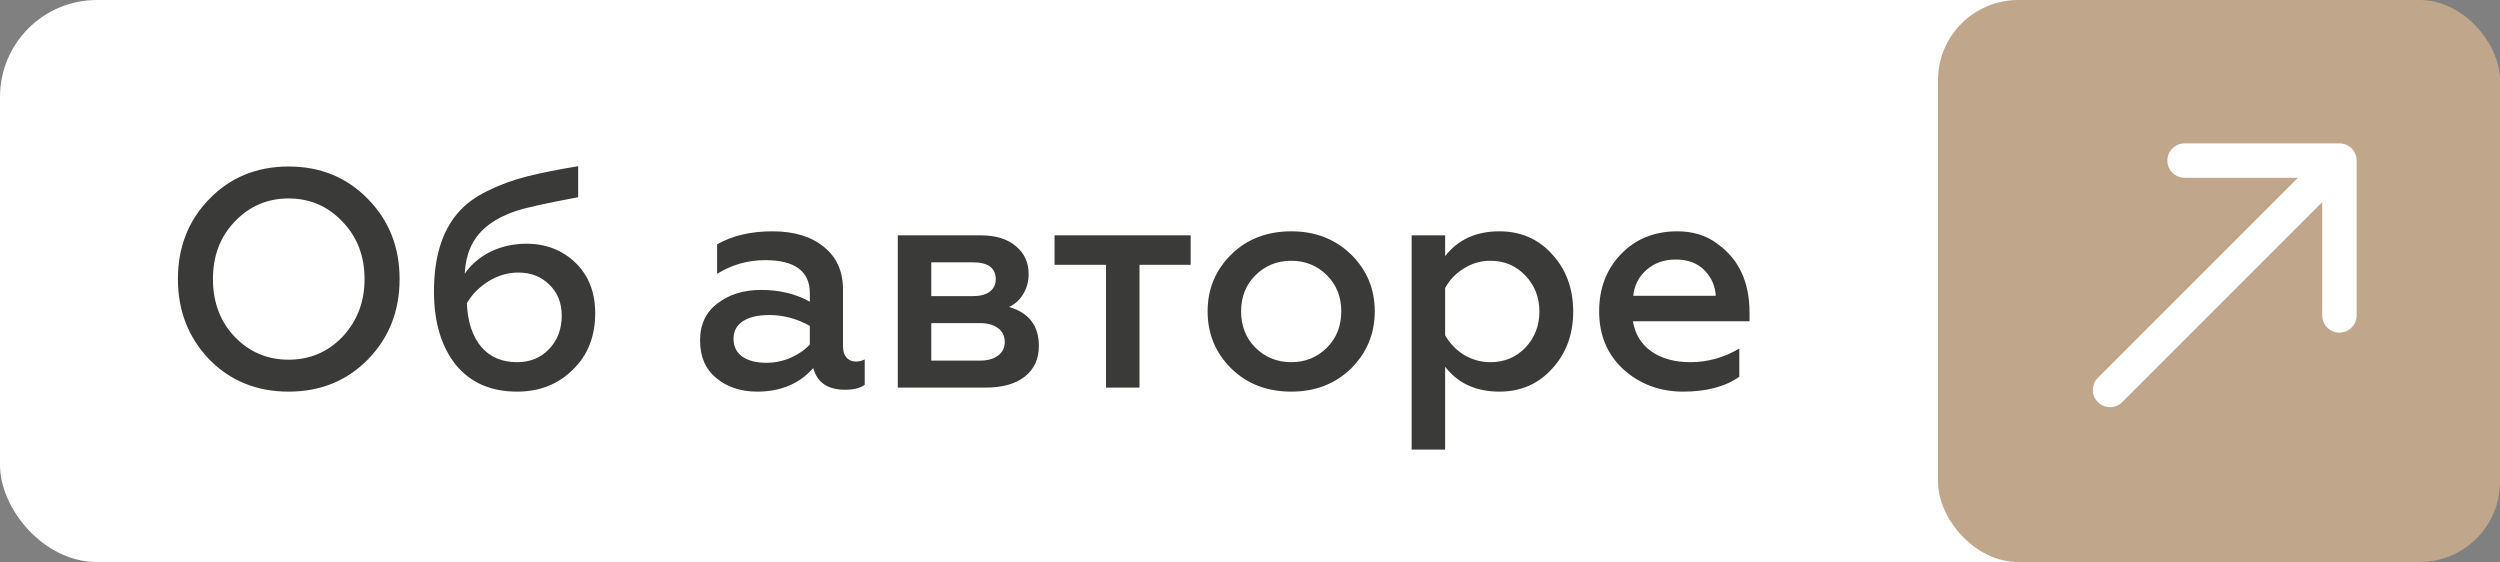
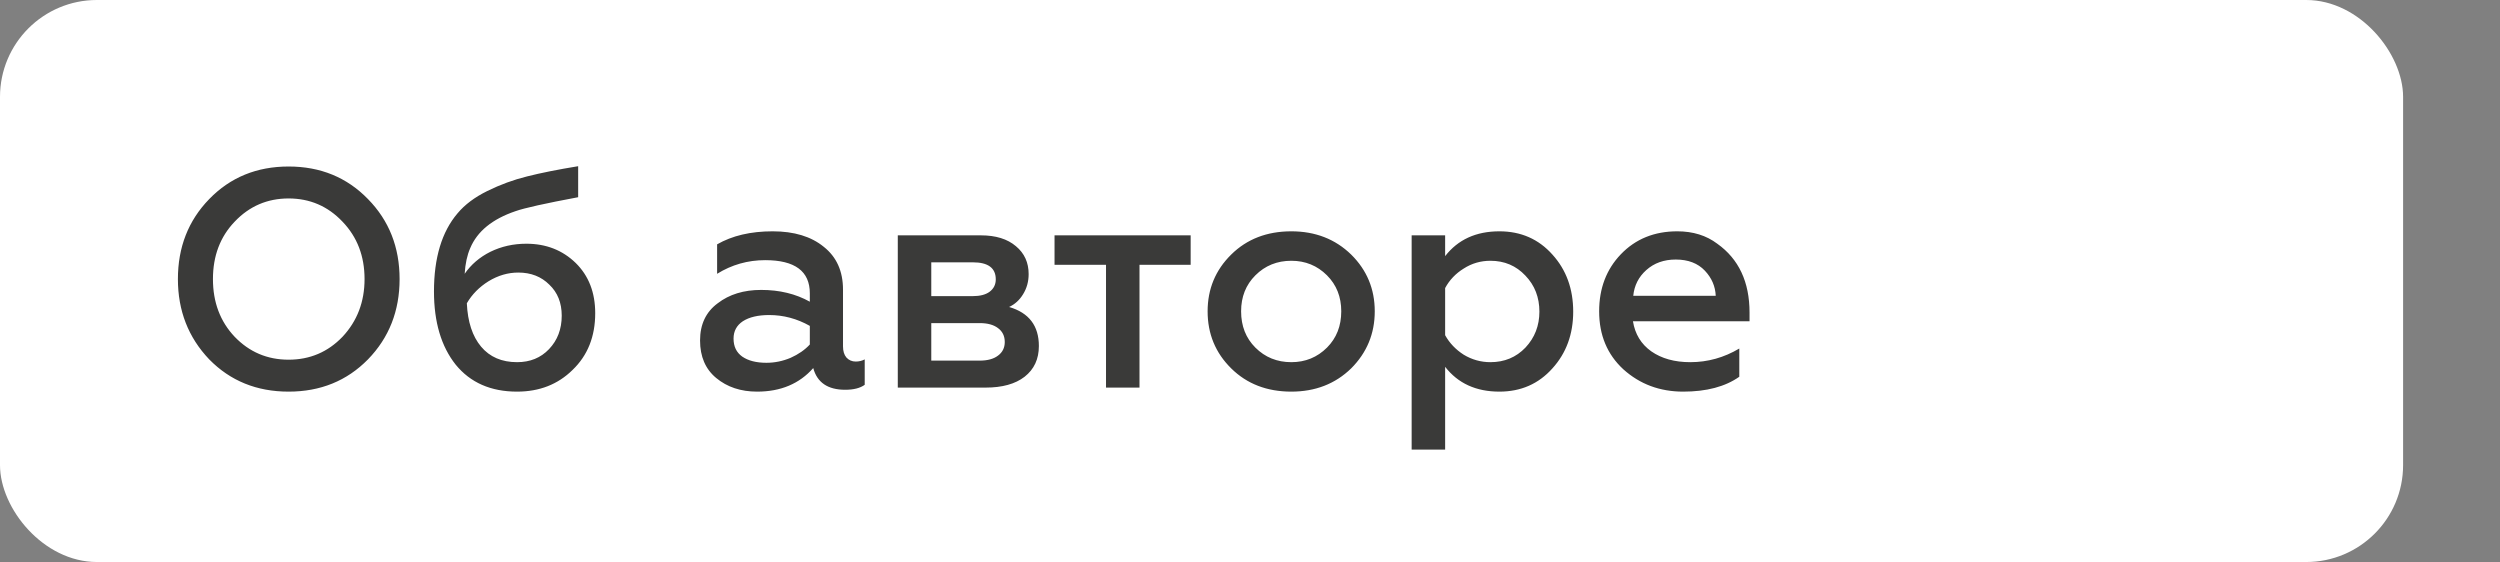
<svg xmlns="http://www.w3.org/2000/svg" width="129" height="29" viewBox="0 0 129 29" fill="none">
  <rect x="0" y="0" width="129" height="29" fill="#808080" stroke="none" />
  <rect width="124" height="29" rx="5" fill="white" />
-   <rect x="100" width="29" height="29" rx="4.143" fill="#C0A68A" />
  <path d="M12.107 17.376C12.865 18.165 13.793 18.56 14.892 18.56C15.99 18.56 16.918 18.165 17.675 17.376C18.433 16.565 18.811 15.573 18.811 14.4C18.811 13.216 18.433 12.229 17.675 11.44C16.918 10.64 15.99 10.24 14.892 10.24C13.793 10.24 12.865 10.64 12.107 11.44C11.361 12.219 10.988 13.205 10.988 14.4C10.988 15.595 11.361 16.587 12.107 17.376ZM18.988 18.544C17.899 19.653 16.534 20.208 14.892 20.208C13.249 20.208 11.883 19.653 10.796 18.544C9.718 17.413 9.18 16.032 9.18 14.4C9.18 12.757 9.718 11.381 10.796 10.272C11.883 9.152 13.249 8.592 14.892 8.592C16.534 8.592 17.899 9.152 18.988 10.272C20.076 11.381 20.619 12.757 20.619 14.4C20.619 16.043 20.076 17.424 18.988 18.544ZM26.681 20.208C25.327 20.208 24.271 19.744 23.513 18.816C22.767 17.877 22.393 16.619 22.393 15.04C22.393 13.301 22.799 11.957 23.609 11.008C23.983 10.56 24.495 10.176 25.145 9.856C25.817 9.525 26.5 9.275 27.193 9.104C27.908 8.923 28.788 8.747 29.833 8.576V10.176C28.127 10.496 27.049 10.736 26.601 10.896C25.407 11.301 24.628 11.936 24.265 12.8C24.105 13.163 24.009 13.605 23.977 14.128C24.308 13.648 24.751 13.269 25.305 12.992C25.871 12.715 26.489 12.576 27.161 12.576C28.175 12.576 29.023 12.907 29.705 13.568C30.377 14.229 30.713 15.093 30.713 16.16C30.713 17.365 30.324 18.341 29.545 19.088C28.788 19.835 27.833 20.208 26.681 20.208ZM26.681 18.688C27.353 18.688 27.903 18.464 28.329 18.016C28.767 17.557 28.985 16.981 28.985 16.288C28.985 15.627 28.772 15.093 28.345 14.688C27.929 14.272 27.396 14.064 26.745 14.064C26.212 14.064 25.7 14.213 25.209 14.512C24.729 14.811 24.356 15.189 24.089 15.648C24.132 16.608 24.377 17.355 24.825 17.888C25.273 18.421 25.892 18.688 26.681 18.688ZM44.155 18.656C44.325 18.656 44.48 18.619 44.619 18.544V19.856C44.384 20.027 44.048 20.112 43.611 20.112C42.715 20.112 42.166 19.739 41.963 18.992C41.248 19.803 40.283 20.208 39.067 20.208C38.224 20.208 37.52 19.973 36.955 19.504C36.4 19.045 36.123 18.4 36.123 17.568C36.123 16.736 36.427 16.096 37.035 15.648C37.632 15.189 38.379 14.96 39.275 14.96C40.224 14.96 41.062 15.163 41.787 15.568V15.136C41.787 13.995 41.019 13.424 39.483 13.424C38.587 13.424 37.76 13.659 37.003 14.128V12.608C37.782 12.16 38.736 11.936 39.867 11.936C40.976 11.936 41.856 12.203 42.507 12.736C43.168 13.259 43.499 13.995 43.499 14.944V17.872C43.499 18.117 43.557 18.309 43.675 18.448C43.803 18.587 43.963 18.656 44.155 18.656ZM41.787 17.776V16.816C41.126 16.443 40.427 16.256 39.691 16.256C39.115 16.256 38.661 16.363 38.331 16.576C38.011 16.789 37.851 17.088 37.851 17.472C37.851 17.877 38 18.187 38.299 18.4C38.608 18.613 39.024 18.72 39.547 18.72C39.974 18.72 40.389 18.635 40.795 18.464C41.2 18.283 41.531 18.053 41.787 17.776ZM50.854 20H46.326V12.144H50.614C51.382 12.144 51.984 12.331 52.422 12.704C52.859 13.067 53.078 13.547 53.078 14.144C53.078 14.528 52.982 14.875 52.79 15.184C52.608 15.483 52.368 15.701 52.07 15.84C53.094 16.139 53.606 16.811 53.606 17.856C53.606 18.528 53.36 19.056 52.87 19.44C52.39 19.813 51.718 20 50.854 20ZM48.054 16.672V18.608H50.55C50.955 18.608 51.27 18.523 51.494 18.352C51.728 18.181 51.846 17.947 51.846 17.648C51.846 17.339 51.728 17.099 51.494 16.928C51.27 16.757 50.955 16.672 50.55 16.672H48.054ZM48.054 13.536V15.28H50.198C50.571 15.28 50.859 15.205 51.062 15.056C51.275 14.896 51.382 14.683 51.382 14.416C51.382 13.829 50.987 13.536 50.198 13.536H48.054ZM58.798 20H57.07V13.664H54.414V12.144H61.438V13.664H58.798V20ZM66.633 18.688C67.358 18.688 67.971 18.437 68.473 17.936C68.963 17.445 69.209 16.821 69.209 16.064C69.209 15.317 68.963 14.699 68.473 14.208C67.971 13.707 67.358 13.456 66.633 13.456C65.897 13.456 65.278 13.707 64.777 14.208C64.286 14.699 64.041 15.317 64.041 16.064C64.041 16.821 64.286 17.445 64.777 17.936C65.278 18.437 65.897 18.688 66.633 18.688ZM66.633 20.208C65.374 20.208 64.339 19.808 63.529 19.008C62.718 18.208 62.313 17.227 62.313 16.064C62.313 14.912 62.718 13.936 63.529 13.136C64.339 12.336 65.374 11.936 66.633 11.936C67.87 11.936 68.899 12.336 69.721 13.136C70.531 13.936 70.937 14.912 70.937 16.064C70.937 17.216 70.531 18.197 69.721 19.008C68.899 19.808 67.87 20.208 66.633 20.208ZM77.369 11.936C78.479 11.936 79.391 12.336 80.105 13.136C80.82 13.925 81.177 14.907 81.177 16.08C81.177 17.243 80.82 18.219 80.105 19.008C79.391 19.808 78.479 20.208 77.369 20.208C76.164 20.208 75.231 19.781 74.569 18.928V23.2H72.841V12.144H74.569V13.216C75.231 12.363 76.164 11.936 77.369 11.936ZM76.905 13.456C76.404 13.456 75.945 13.589 75.529 13.856C75.113 14.112 74.793 14.448 74.569 14.864V17.296C74.793 17.701 75.113 18.037 75.529 18.304C75.956 18.56 76.415 18.688 76.905 18.688C77.631 18.688 78.233 18.437 78.713 17.936C79.193 17.424 79.433 16.805 79.433 16.08C79.433 15.344 79.193 14.725 78.713 14.224C78.233 13.712 77.631 13.456 76.905 13.456ZM82.516 16.064C82.516 14.88 82.889 13.899 83.636 13.12C84.393 12.331 85.364 11.936 86.548 11.936C87.358 11.936 88.046 12.149 88.612 12.576C89.721 13.365 90.276 14.549 90.276 16.128V16.576H84.26C84.366 17.237 84.681 17.755 85.204 18.128C85.737 18.501 86.409 18.688 87.22 18.688C88.116 18.688 88.958 18.453 89.748 17.984V19.44C89.022 19.952 88.057 20.208 86.852 20.208C85.646 20.208 84.617 19.824 83.764 19.056C82.932 18.288 82.516 17.291 82.516 16.064ZM84.276 15.264H88.532C88.51 14.773 88.324 14.341 87.972 13.968C87.609 13.584 87.108 13.392 86.468 13.392C85.86 13.392 85.353 13.573 84.948 13.936C84.553 14.288 84.329 14.731 84.276 15.264Z" fill="#3A3A39" />
-   <path d="M108.25 19.495C107.903 19.841 107.903 20.404 108.25 20.75C108.597 21.097 109.159 21.097 109.505 20.75L108.25 19.495ZM121.602 8.286C121.602 7.795 121.205 7.398 120.714 7.398L112.725 7.398C112.234 7.398 111.837 7.795 111.837 8.286C111.837 8.776 112.234 9.173 112.725 9.173H119.827V16.276C119.827 16.766 120.224 17.163 120.714 17.163C121.205 17.163 121.602 16.766 121.602 16.276V8.286ZM109.505 20.75L121.342 8.913L120.087 7.658L108.25 19.495L109.505 20.75Z" fill="white" />
</svg>